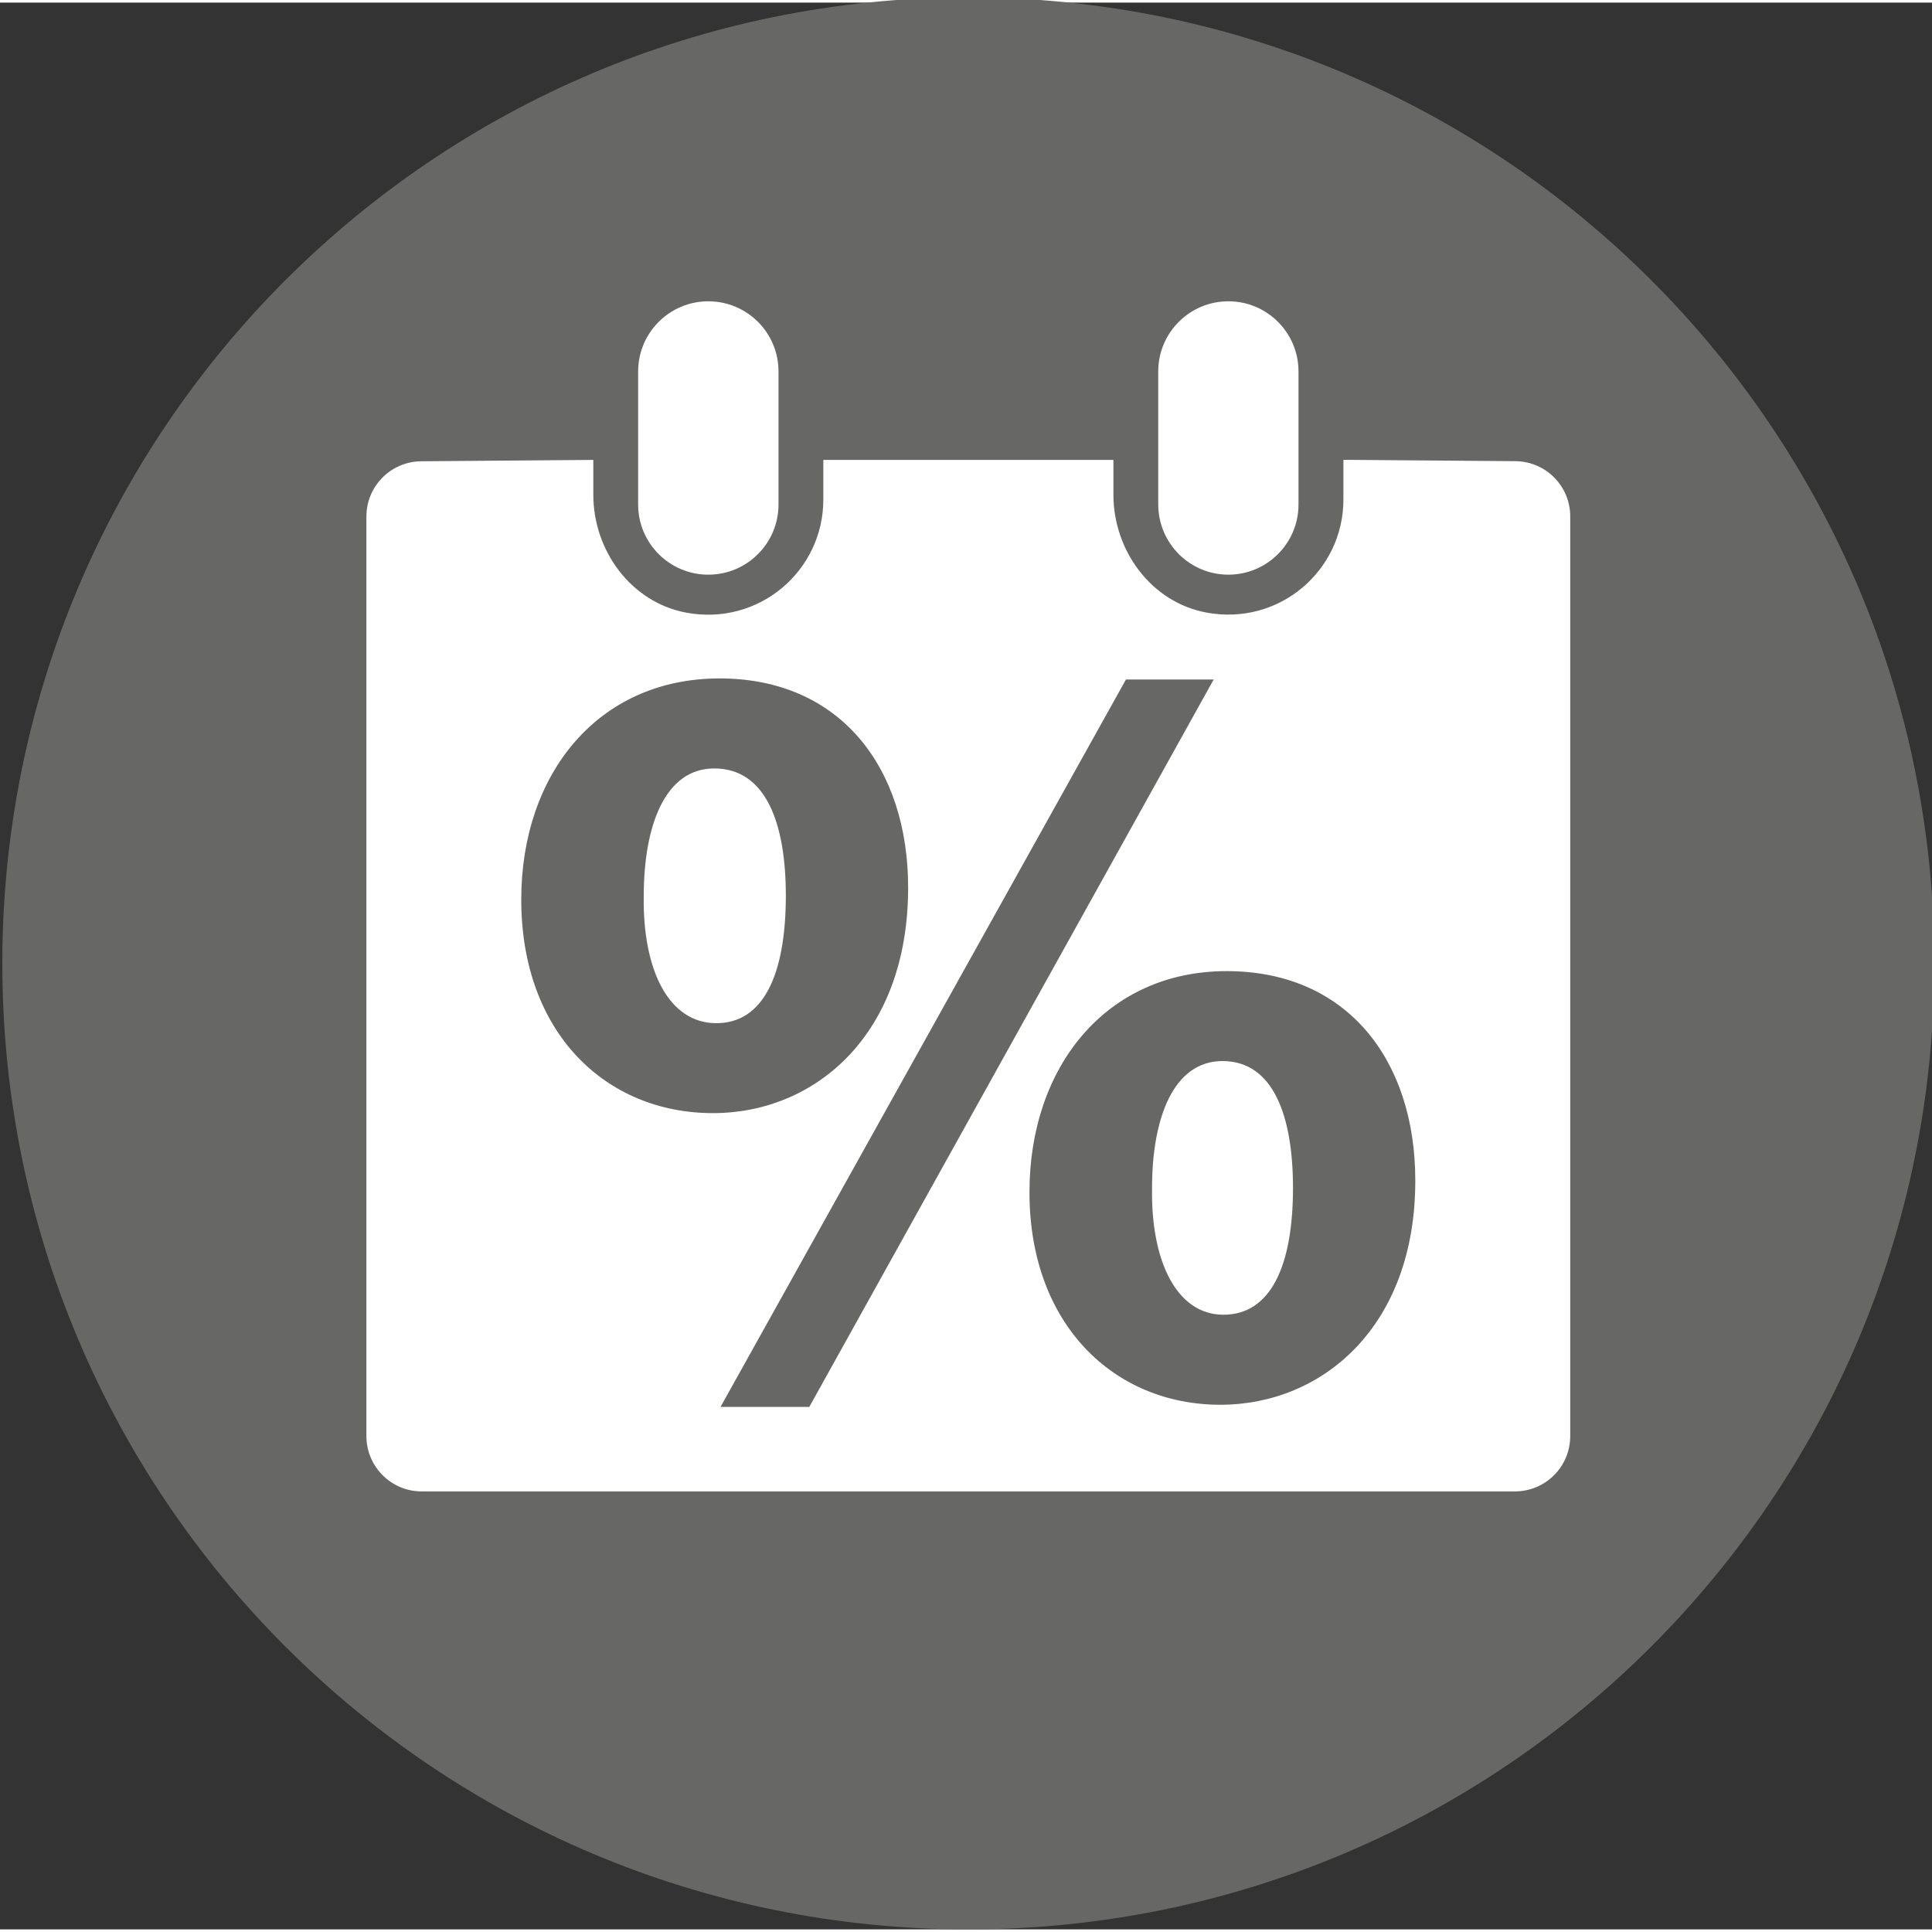
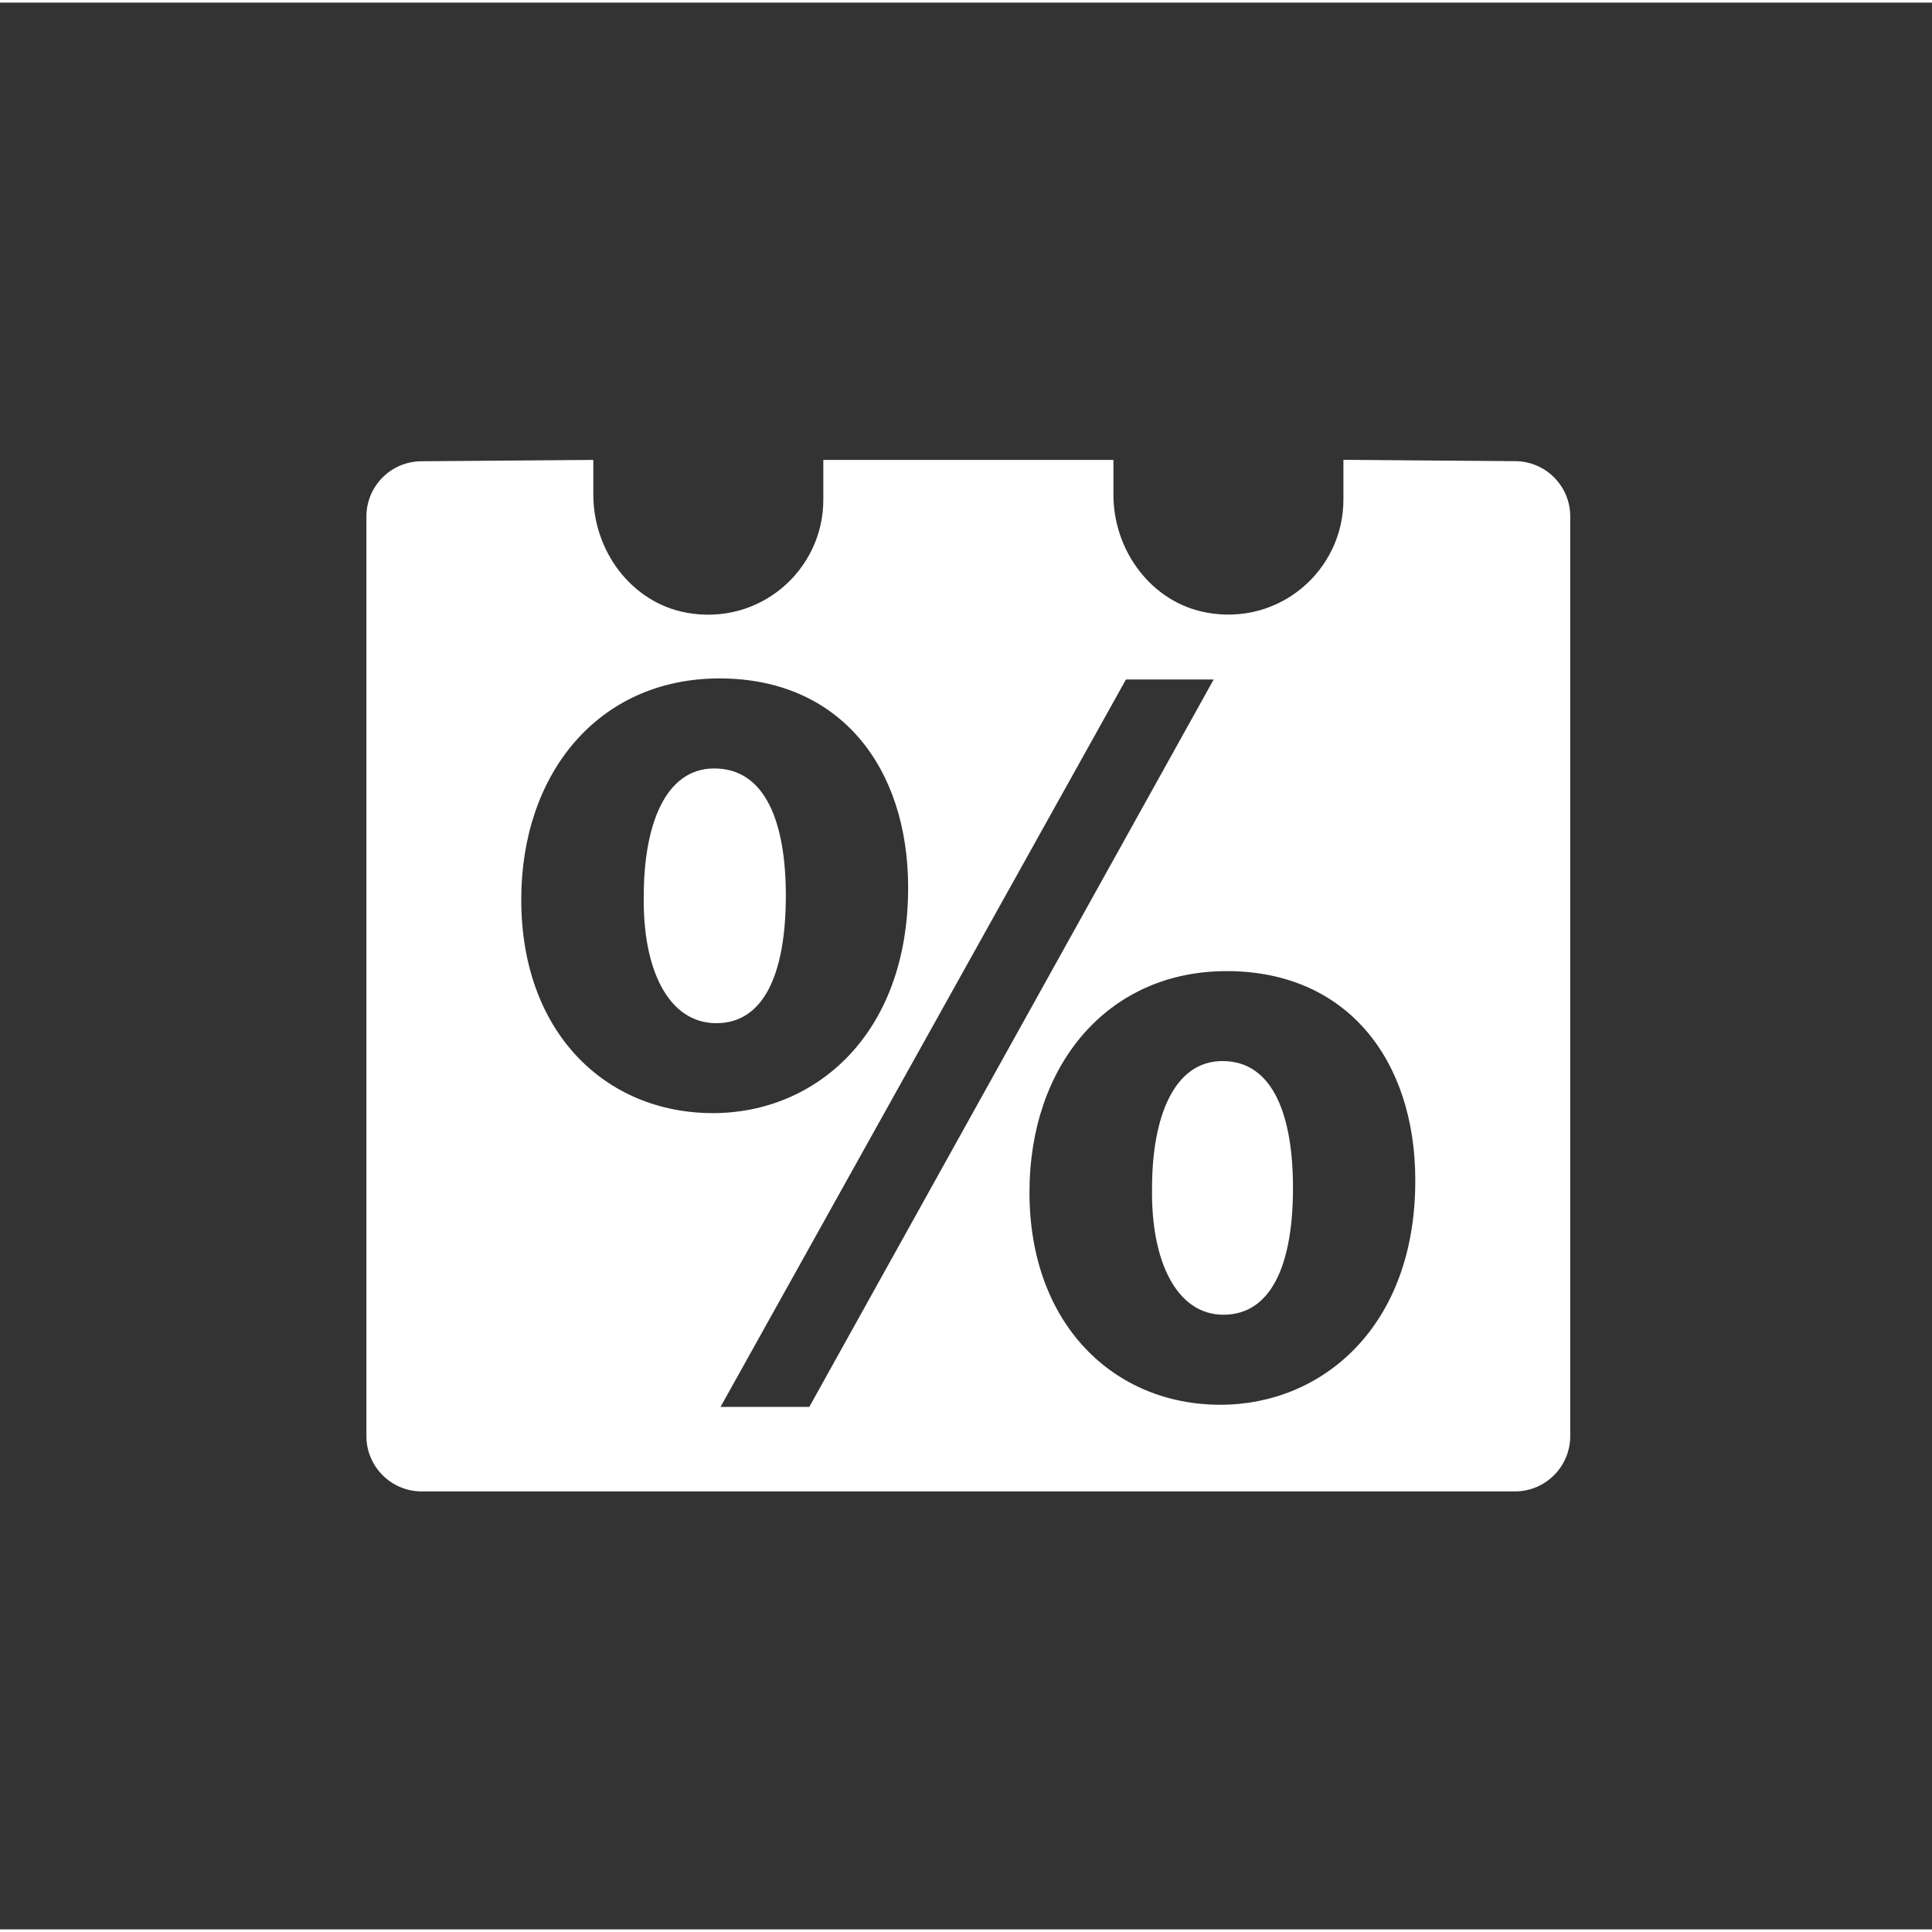
<svg xmlns="http://www.w3.org/2000/svg" xmlns:xlink="http://www.w3.org/1999/xlink" version="1.1" id="Layer_1" x="0px" y="0px" width="10px" height="10px" viewBox="0 0 20 19.946" enable-background="new 0 0 20 19.946" xml:space="preserve">
  <rect x="0" y="0" width="20" height="19.946" fill="#333333" stroke="none" />
  <g>
    <g>
      <defs>
-         <rect id="SVGID_1_" x="0.024" y="-0.054" width="20" height="20" />
-       </defs>
+         </defs>
      <clipPath id="SVGID_2_">
        <use xlink:href="#SVGID_1_" overflow="visible" />
      </clipPath>
-       <path clip-path="url(#SVGID_2_)" fill="#676766" d="M20.024,9.946c0,5.523-4.479,10-10,10c-5.523,0-10-4.477-10-10s4.477-10,10-10    C15.546-0.054,20.024,4.423,20.024,9.946" />
    </g>
    <g>
      <defs>
        <rect id="SVGID_3_" x="0.024" y="-0.054" width="20" height="20" />
      </defs>
      <clipPath id="SVGID_4_">
        <use xlink:href="#SVGID_3_" overflow="visible" />
      </clipPath>
      <path clip-path="url(#SVGID_4_)" fill="#FFFFFF" d="M7.393,7.928c-0.505,0-0.729,0.583-0.729,1.324    c-0.011,0.763,0.258,1.313,0.752,1.313c0.482,0,0.719-0.494,0.719-1.324C8.134,8.501,7.932,7.928,7.393,7.928" />
    </g>
    <g>
      <defs>
-         <rect id="SVGID_5_" x="0.024" y="-0.054" width="20" height="20" />
-       </defs>
+         </defs>
      <clipPath id="SVGID_6_">
        <use xlink:href="#SVGID_5_" overflow="visible" />
      </clipPath>
      <path clip-path="url(#SVGID_6_)" fill="#FFFFFF" d="M12.716,5.922c0.4,0,0.726-0.325,0.726-0.726V3.818    c0-0.401-0.325-0.726-0.726-0.726S11.99,3.417,11.99,3.818v1.378C11.991,5.597,12.316,5.922,12.716,5.922" />
    </g>
    <g>
      <defs>
-         <rect id="SVGID_7_" x="0.024" y="-0.054" width="20" height="20" />
-       </defs>
+         </defs>
      <clipPath id="SVGID_8_">
        <use xlink:href="#SVGID_7_" overflow="visible" />
      </clipPath>
-       <path clip-path="url(#SVGID_8_)" fill="#FFFFFF" d="M7.332,5.922c0.401,0,0.727-0.325,0.727-0.726V3.818    c0-0.401-0.325-0.726-0.727-0.726c-0.4,0-0.726,0.325-0.726,0.726v1.378C6.606,5.597,6.932,5.922,7.332,5.922" />
    </g>
    <g>
      <defs>
        <rect id="SVGID_9_" x="0.024" y="-0.054" width="20" height="20" />
      </defs>
      <clipPath id="SVGID_10_">
        <use xlink:href="#SVGID_9_" overflow="visible" />
      </clipPath>
      <path clip-path="url(#SVGID_10_)" fill="#FFFFFF" d="M12.655,10.957c-0.504,0-0.729,0.583-0.729,1.313    c-0.013,0.763,0.257,1.313,0.739,1.313c0.483,0,0.72-0.494,0.72-1.313C13.385,11.529,13.183,10.957,12.655,10.957" />
    </g>
    <g>
      <defs>
        <rect id="SVGID_11_" x="0.024" y="-0.054" width="20" height="20" />
      </defs>
      <clipPath id="SVGID_12_">
        <use xlink:href="#SVGID_11_" overflow="visible" />
      </clipPath>
      <path clip-path="url(#SVGID_12_)" fill="#FFFFFF" d="M15.683,4.747l-1.776-0.014v0.412c0,0.732-0.662,1.31-1.419,1.169    c-0.57-0.106-0.962-0.641-0.962-1.22v-0.36H8.523v0.412c0,0.732-0.662,1.31-1.42,1.169c-0.57-0.107-0.961-0.641-0.961-1.221v-0.36    L4.365,4.748c-0.316,0-0.572,0.256-0.572,0.572v9.519c0,0.316,0.256,0.573,0.572,0.573h11.318c0.315,0,0.572-0.256,0.572-0.573    v-9.52C16.255,5.003,15.999,4.747,15.683,4.747 M5.396,9.285c0-1.302,0.796-2.289,2.053-2.289c1.246,0,1.952,0.92,1.952,2.166    c0,1.525-0.965,2.334-2.02,2.334C6.271,11.496,5.396,10.665,5.396,9.285 M7.459,14.537l4.197-7.53h0.908l-4.186,7.53H7.459z     M12.633,14.515c-1.101,0-1.976-0.831-1.976-2.2c0-1.302,0.797-2.289,2.042-2.289s1.952,0.92,1.952,2.166    C14.653,13.706,13.688,14.515,12.633,14.515" />
    </g>
  </g>
</svg>